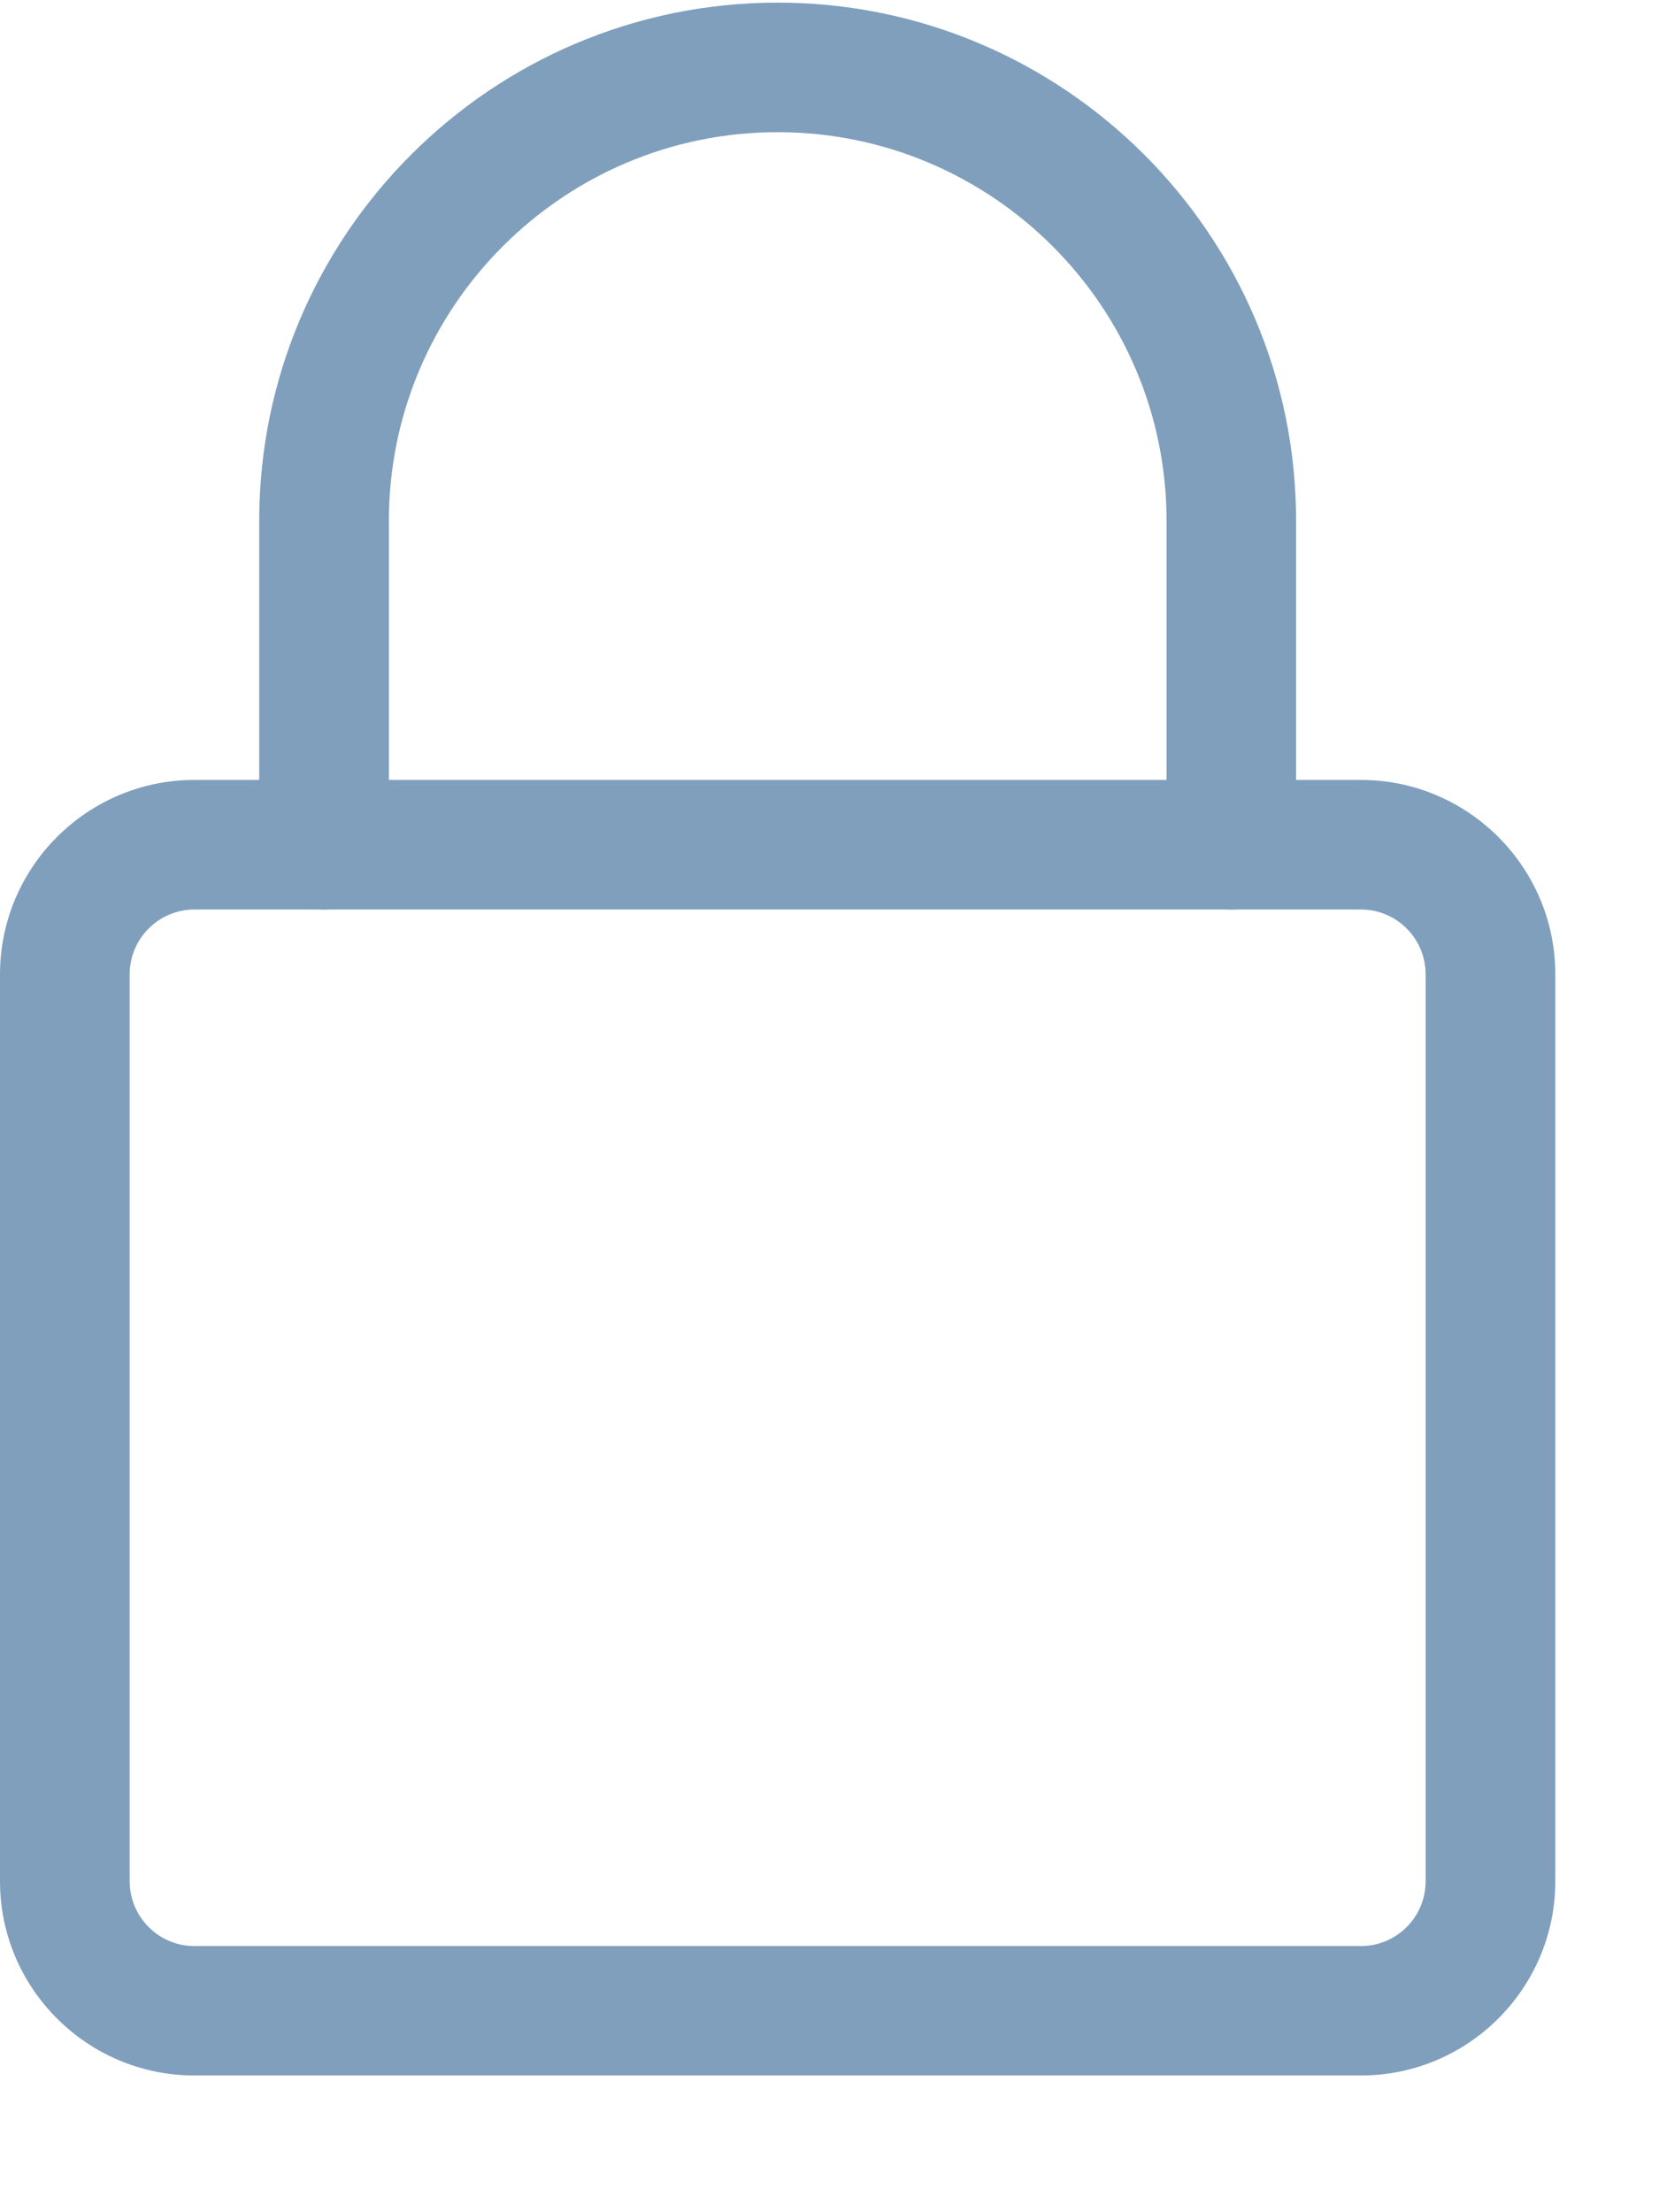
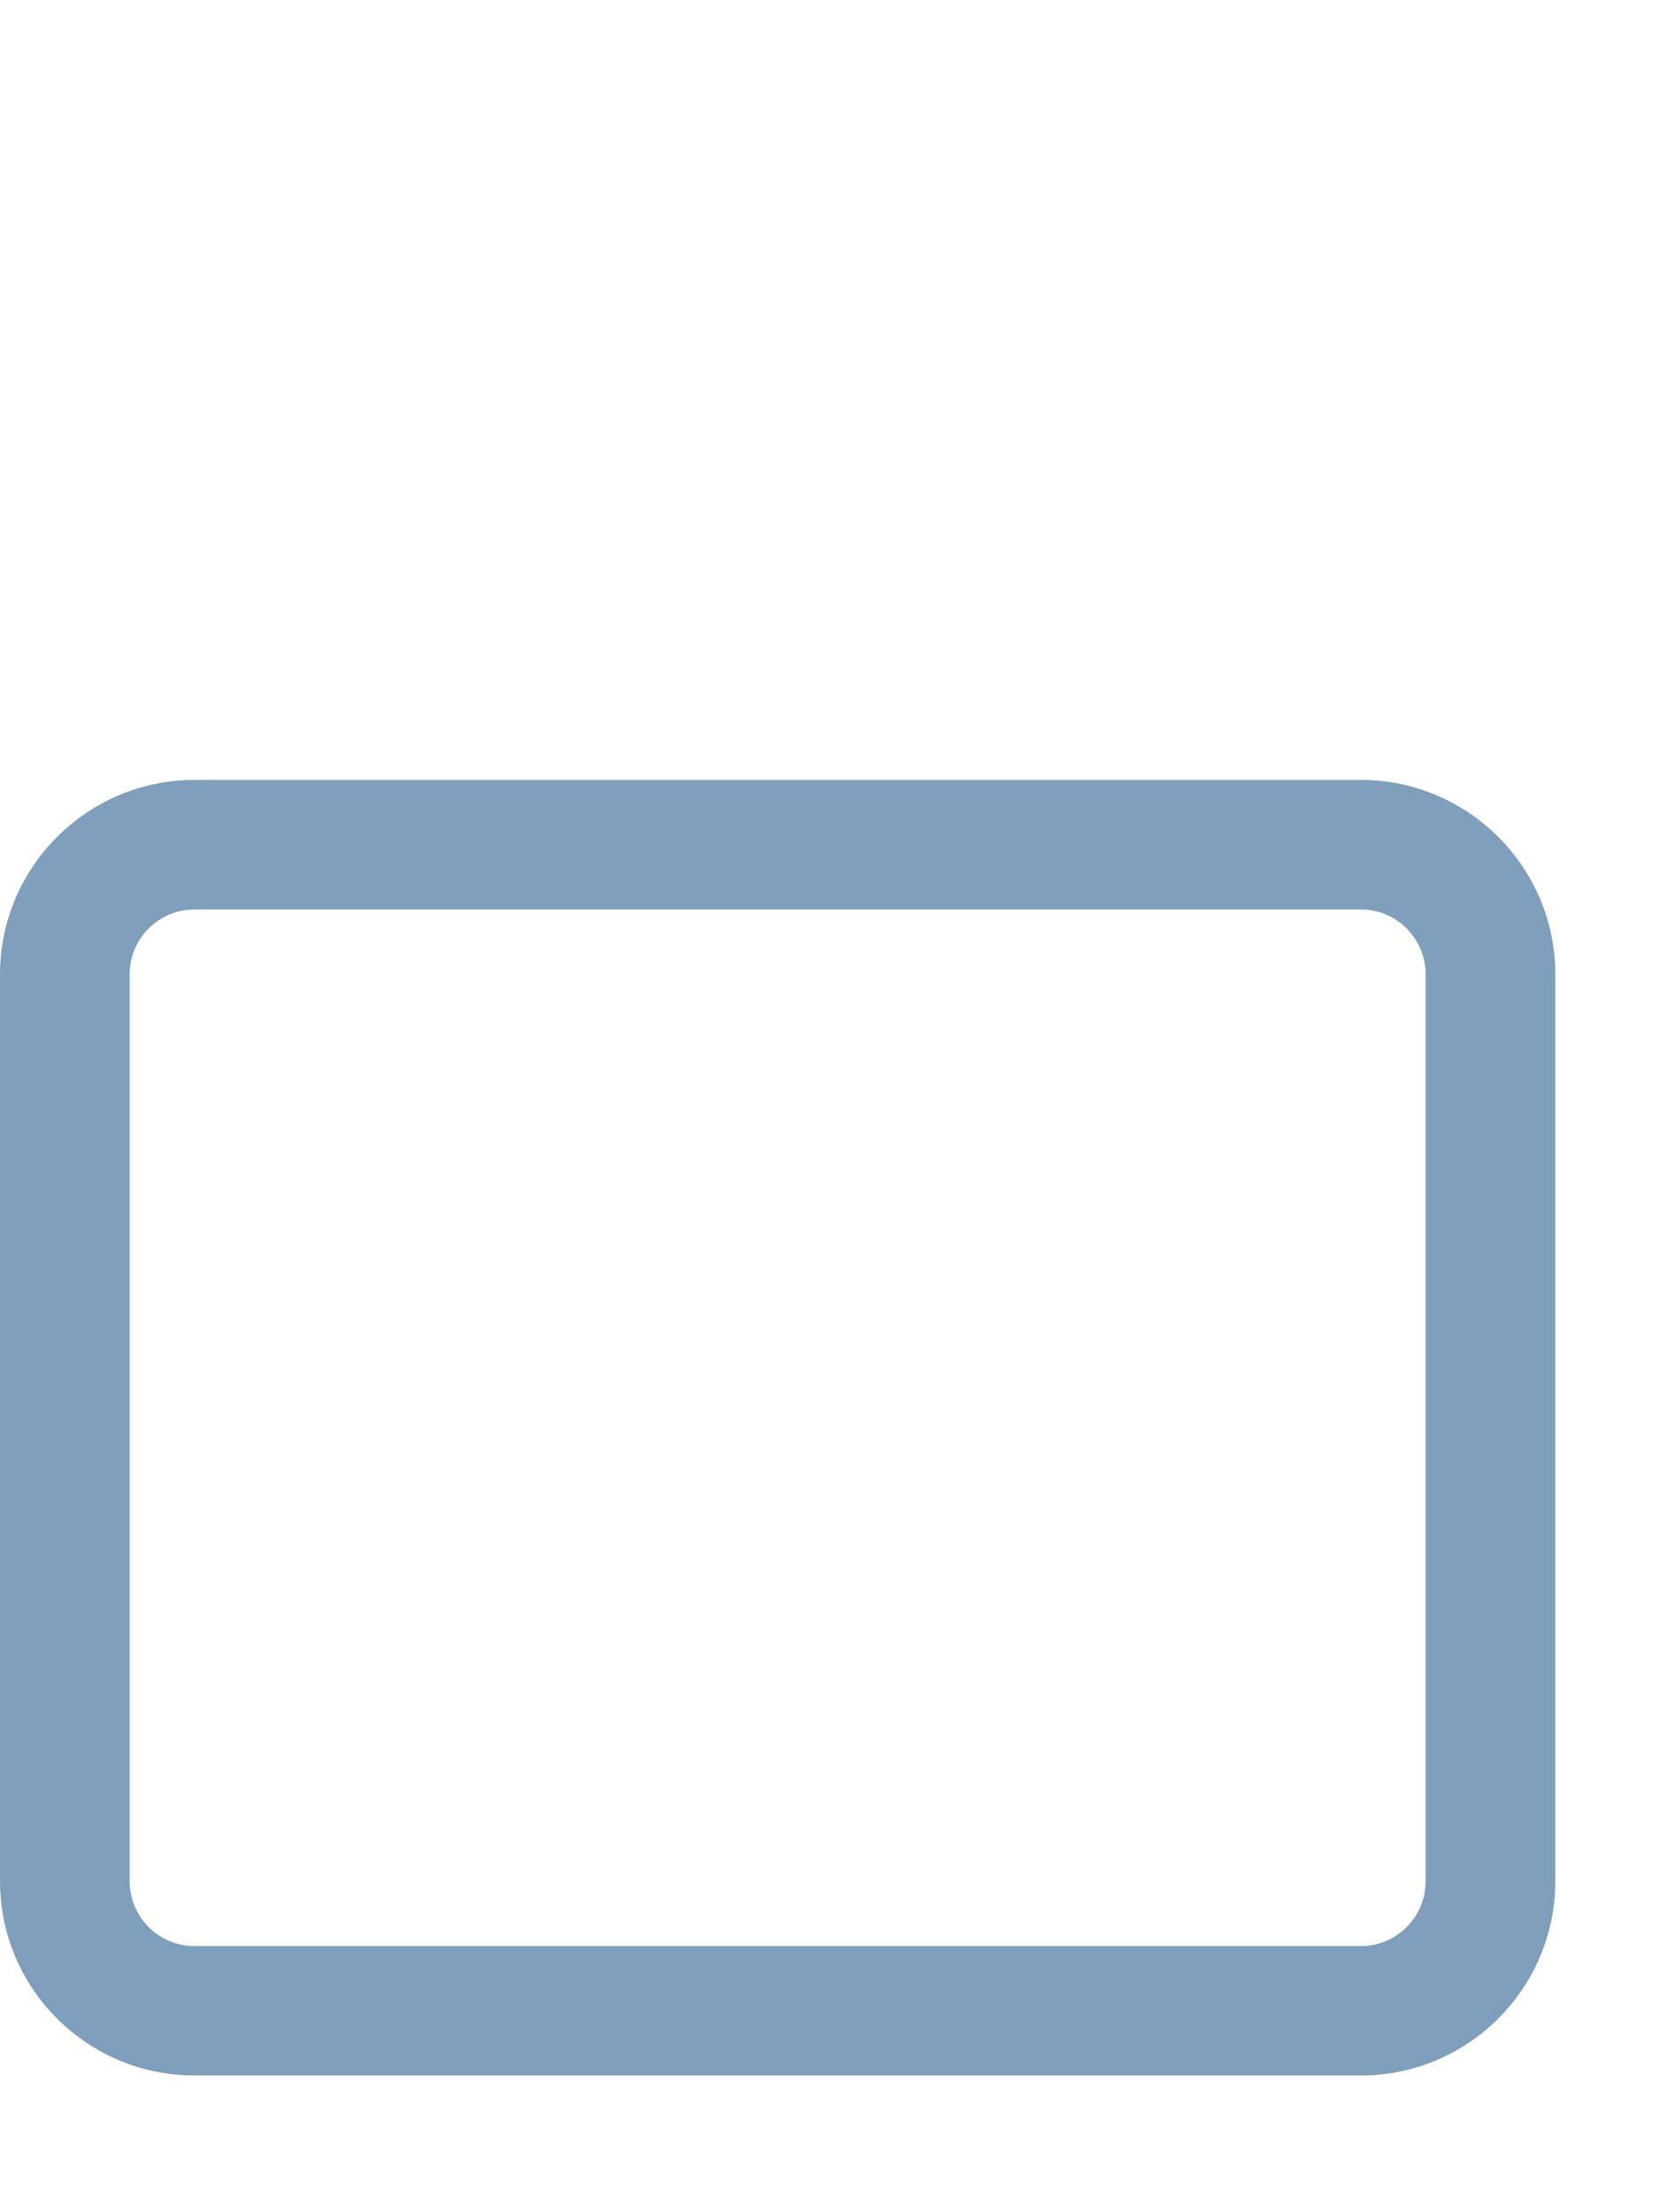
<svg xmlns="http://www.w3.org/2000/svg" width="12" height="16" viewBox="0 0 12 16" fill="none">
  <g opacity="0.5">
    <path d="M1.406 15.011H9.844C10.619 15.011 11.25 14.381 11.25 13.606V7.047C11.25 6.272 10.619 5.641 9.844 5.641H1.406C0.631 5.641 0 6.272 0 7.047V13.606C0 14.381 0.631 15.011 1.406 15.011ZM9.844 6.578C10.102 6.578 10.312 6.788 10.312 7.047V13.606C10.312 13.865 10.102 14.075 9.844 14.075H1.406C1.148 14.075 0.938 13.865 0.938 13.606V7.047C0.938 6.788 1.148 6.578 1.406 6.578H9.844Z" fill="#00407C" />
-     <path d="M2.344 6.578C2.603 6.578 2.813 6.369 2.813 6.11V3.767C2.813 2.217 4.075 0.956 5.625 0.956C7.176 0.956 8.438 2.217 8.438 3.767V6.11C8.438 6.369 8.648 6.578 8.907 6.578C9.165 6.578 9.375 6.369 9.375 6.11V3.767C9.375 1.7 7.694 0.019 5.625 0.019C3.557 0.019 1.875 1.7 1.875 3.767V6.11C1.875 6.369 2.085 6.578 2.344 6.578Z" fill="#00407C" />
  </g>
</svg>